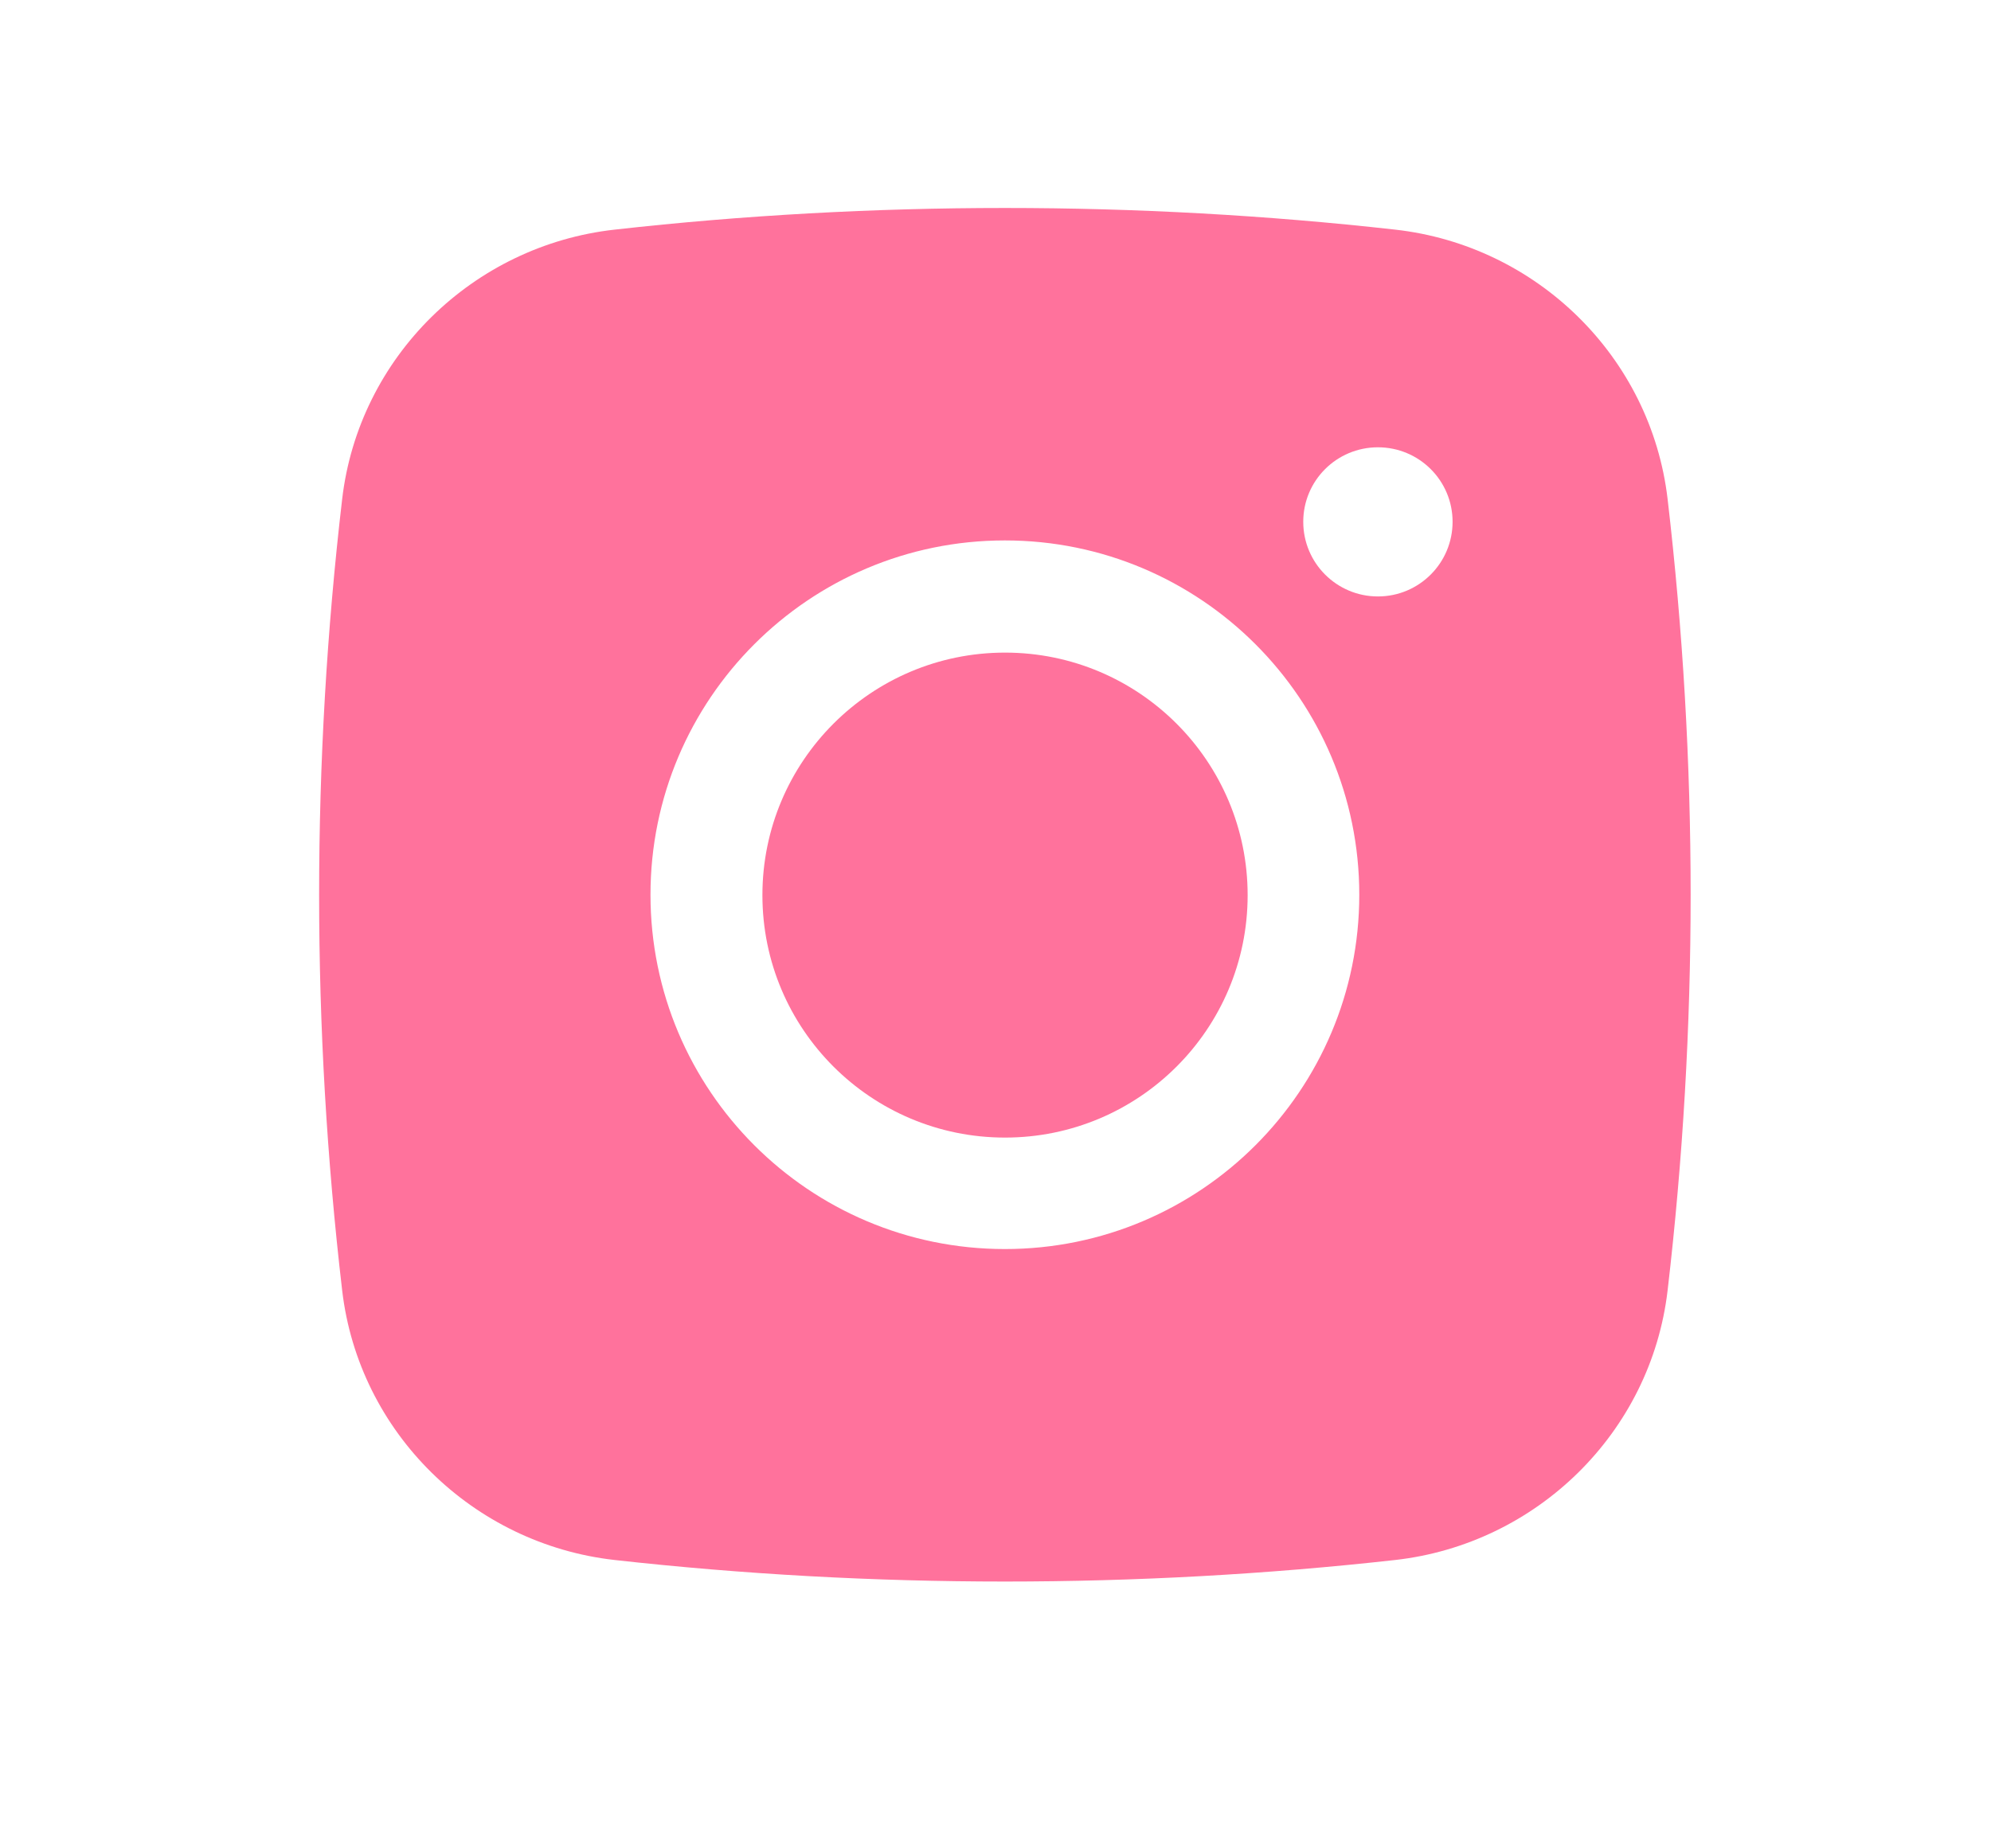
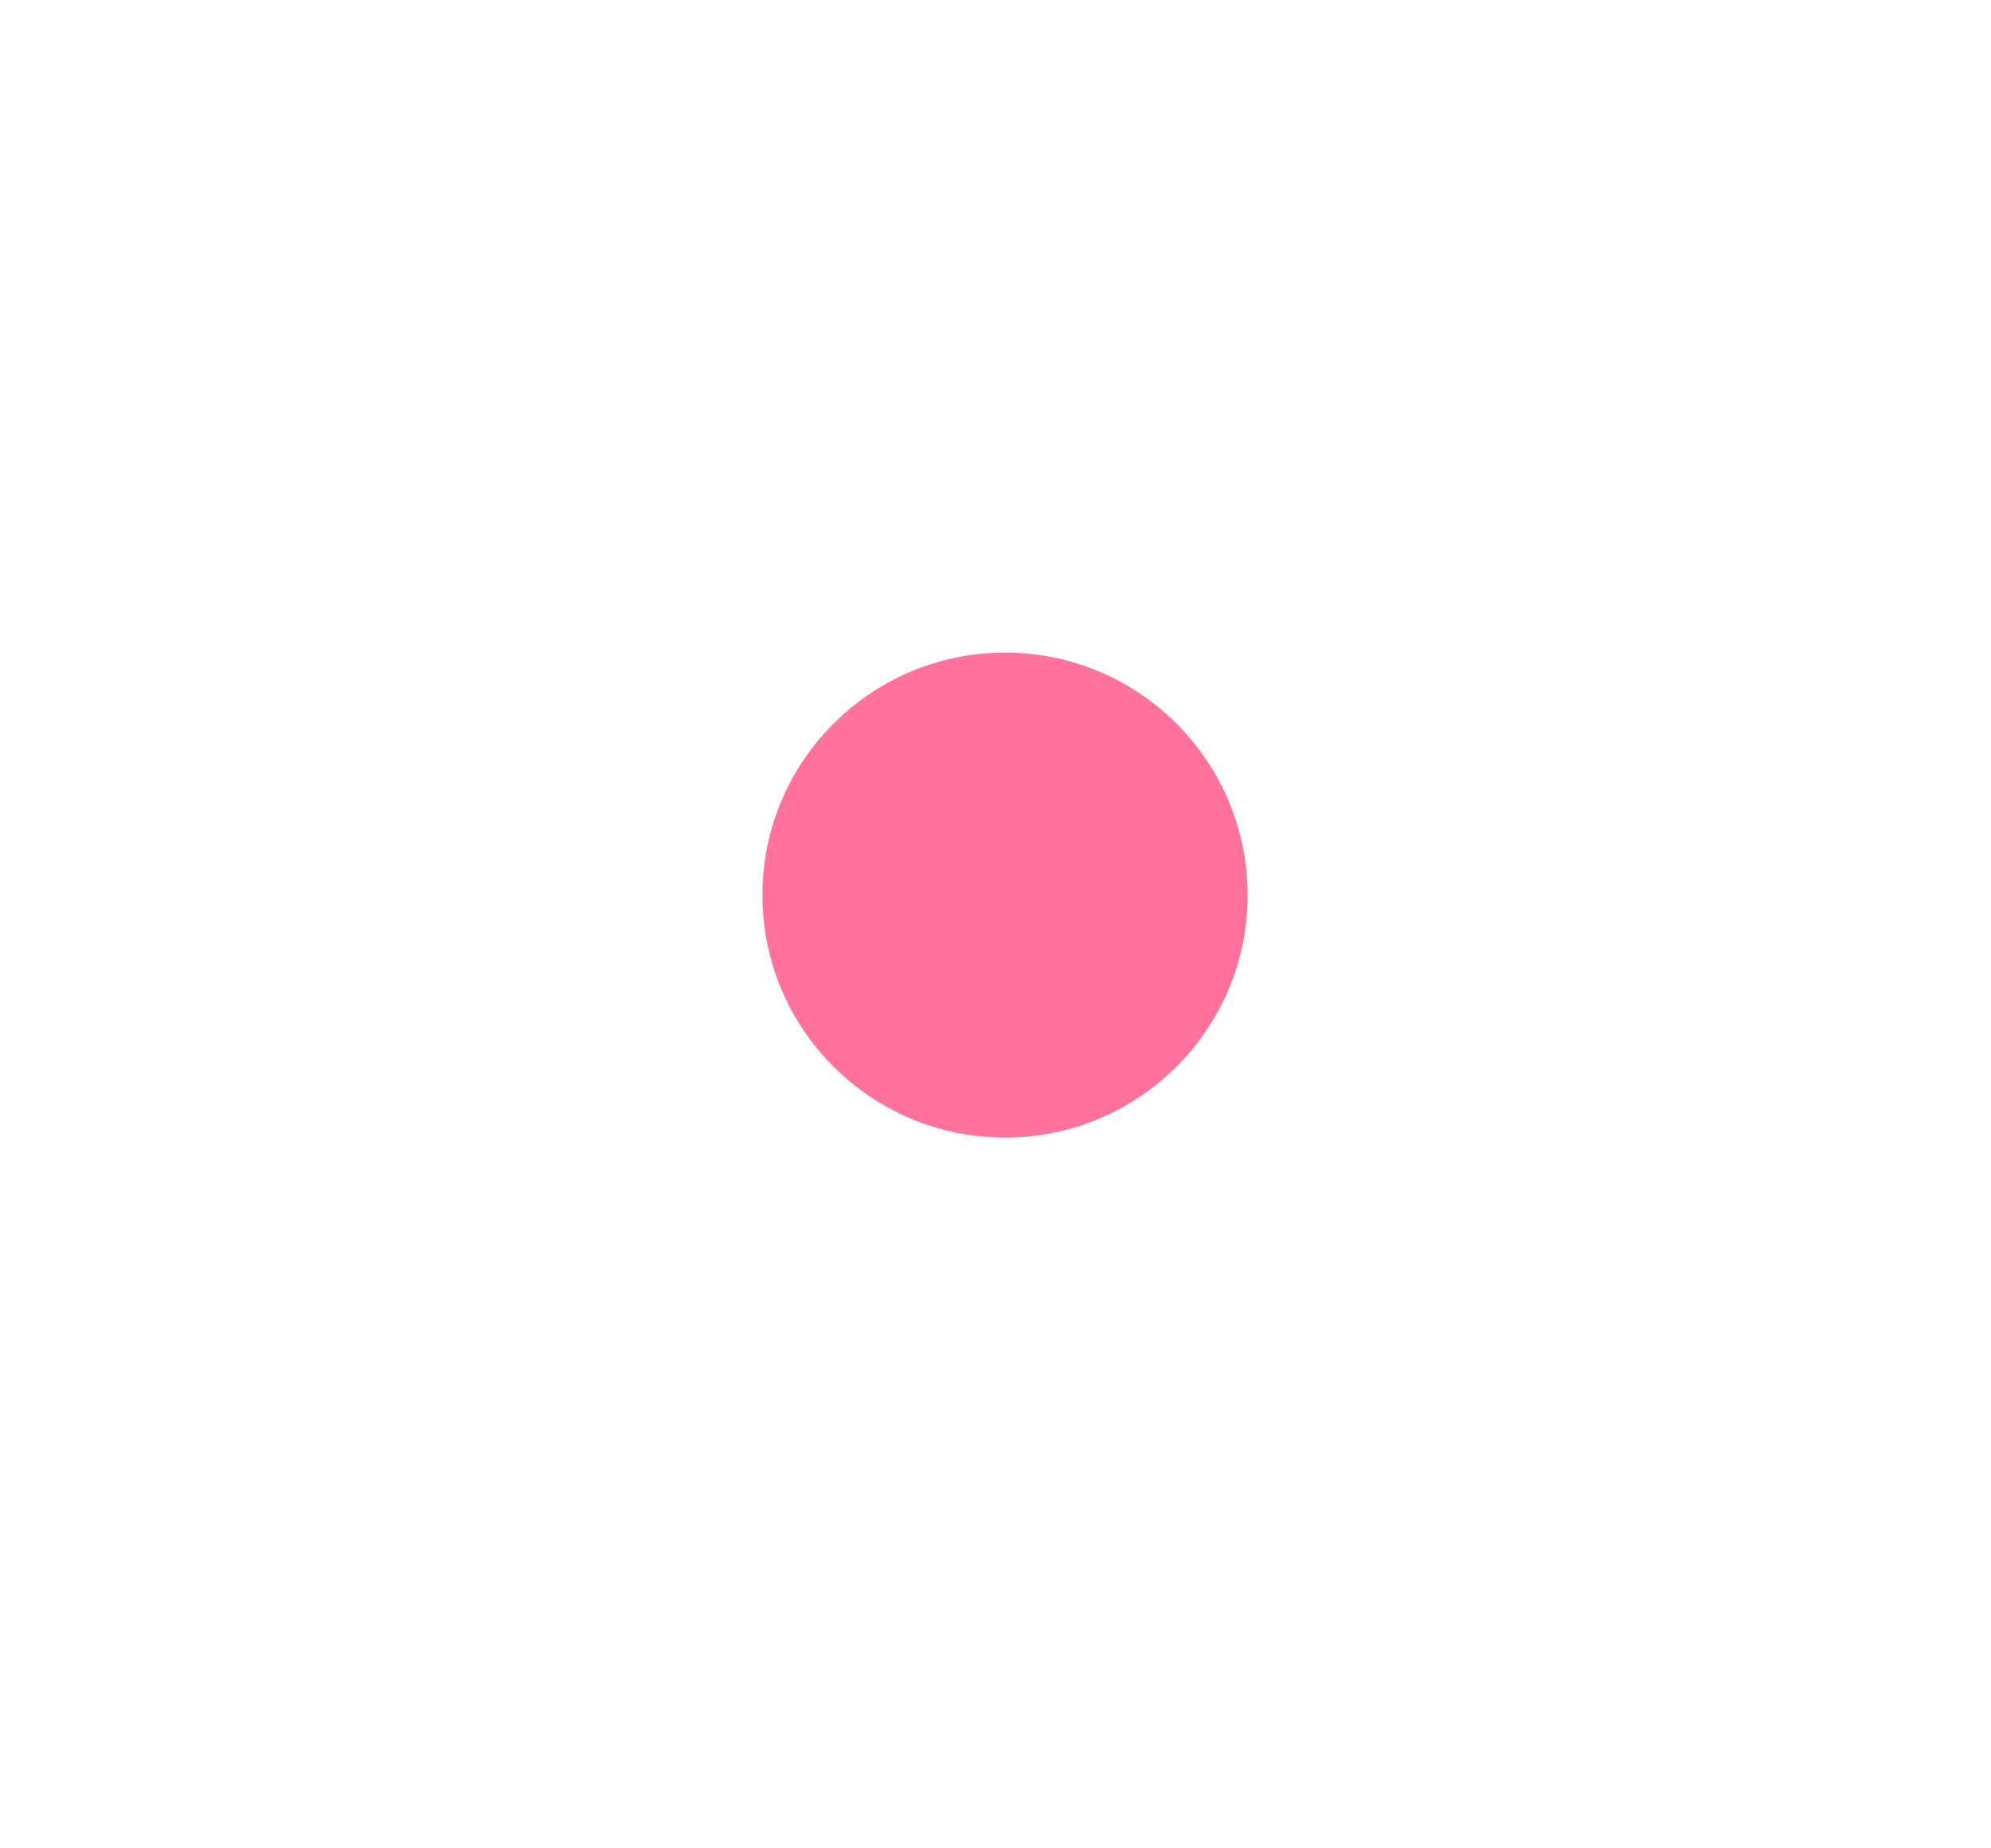
<svg xmlns="http://www.w3.org/2000/svg" width="14" height="13" viewBox="0 0 14 13" fill="none">
  <path d="M7.067 4.59C6.125 4.59 5.361 5.354 5.361 6.296C5.361 7.238 6.125 8.001 7.067 8.001C8.009 8.001 8.773 7.238 8.773 6.296C8.773 5.354 8.009 4.59 7.067 4.59Z" fill="#FF729C" />
-   <path fill-rule="evenodd" clip-rule="evenodd" d="M4.322 1.615C6.131 1.412 8.001 1.412 9.81 1.615C10.806 1.726 11.609 2.51 11.726 3.51C11.942 5.359 11.942 7.227 11.726 9.076C11.609 10.076 10.806 10.86 9.81 10.972C8.001 11.174 6.131 11.174 4.322 10.972C3.326 10.86 2.523 10.076 2.406 9.076C2.19 7.227 2.19 5.359 2.406 3.51C2.523 2.51 3.326 1.726 4.322 1.615ZM9.689 3.146C9.399 3.146 9.164 3.38 9.164 3.67C9.164 3.96 9.399 4.195 9.689 4.195C9.979 4.195 10.214 3.96 10.214 3.67C10.214 3.38 9.979 3.146 9.689 3.146ZM4.574 6.293C4.574 4.917 5.69 3.801 7.066 3.801C8.442 3.801 9.558 4.917 9.558 6.293C9.558 7.669 8.442 8.785 7.066 8.785C5.69 8.785 4.574 7.669 4.574 6.293Z" fill="#FF729C" />
</svg>